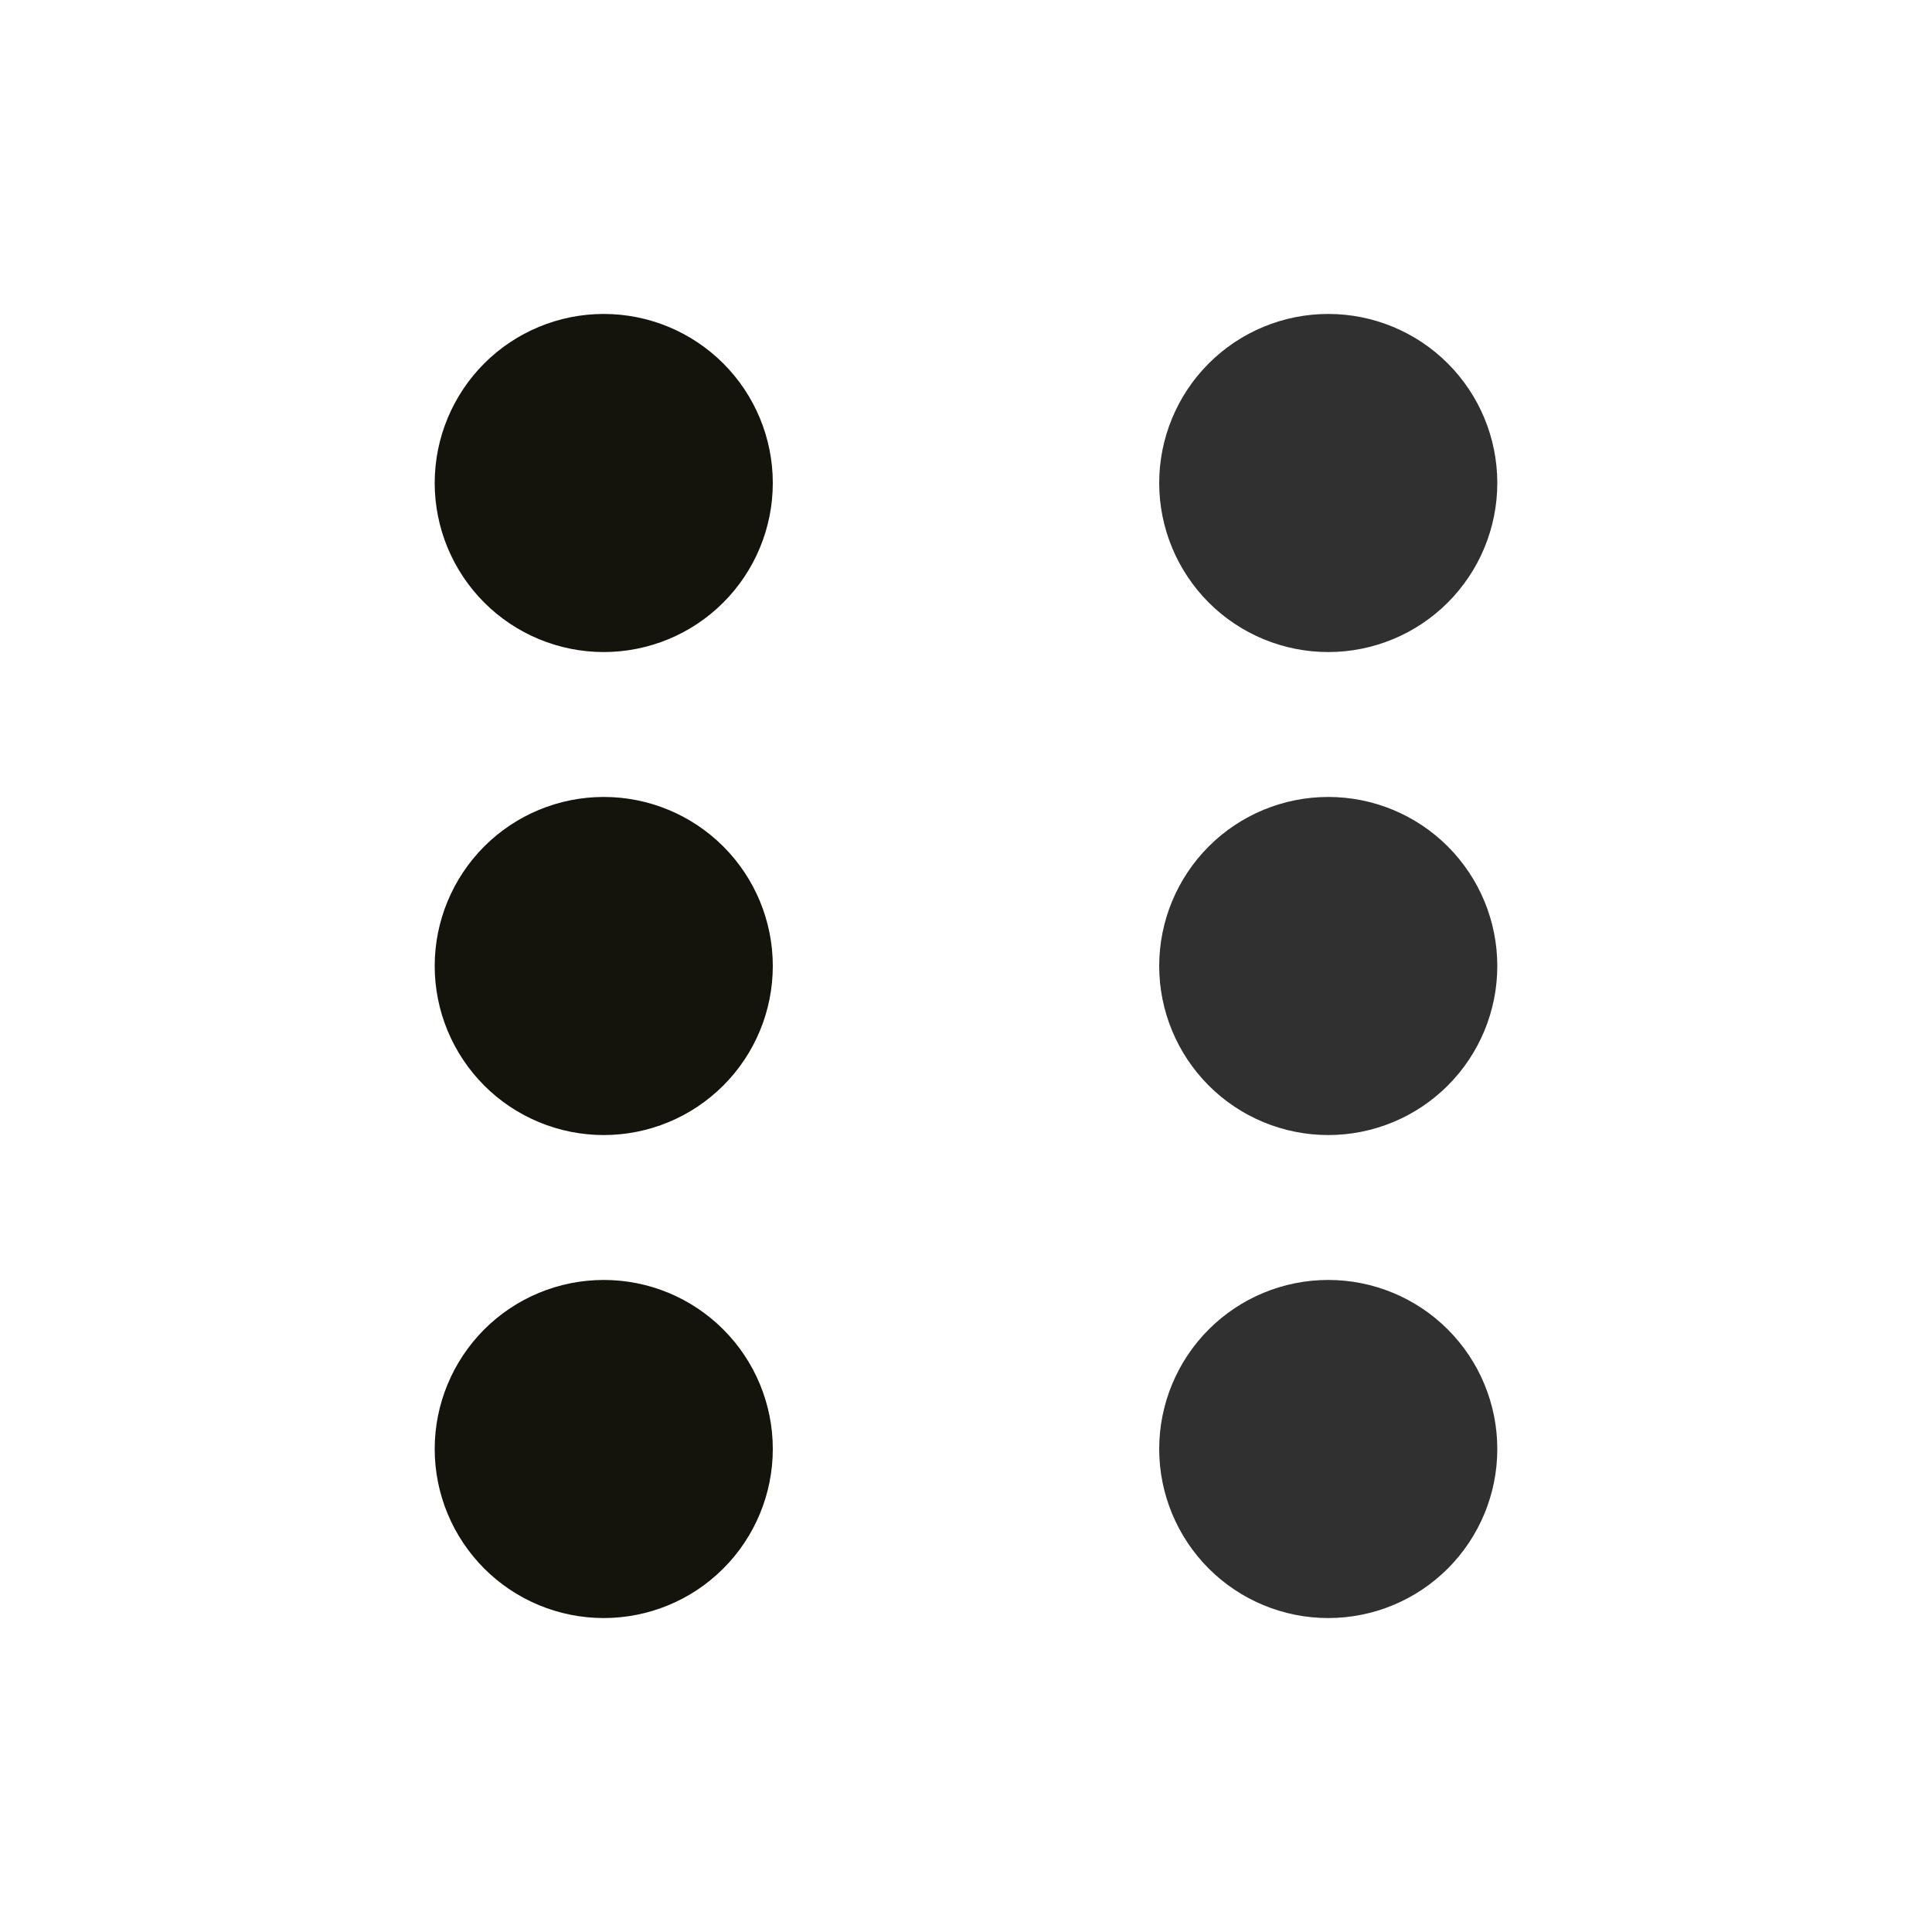
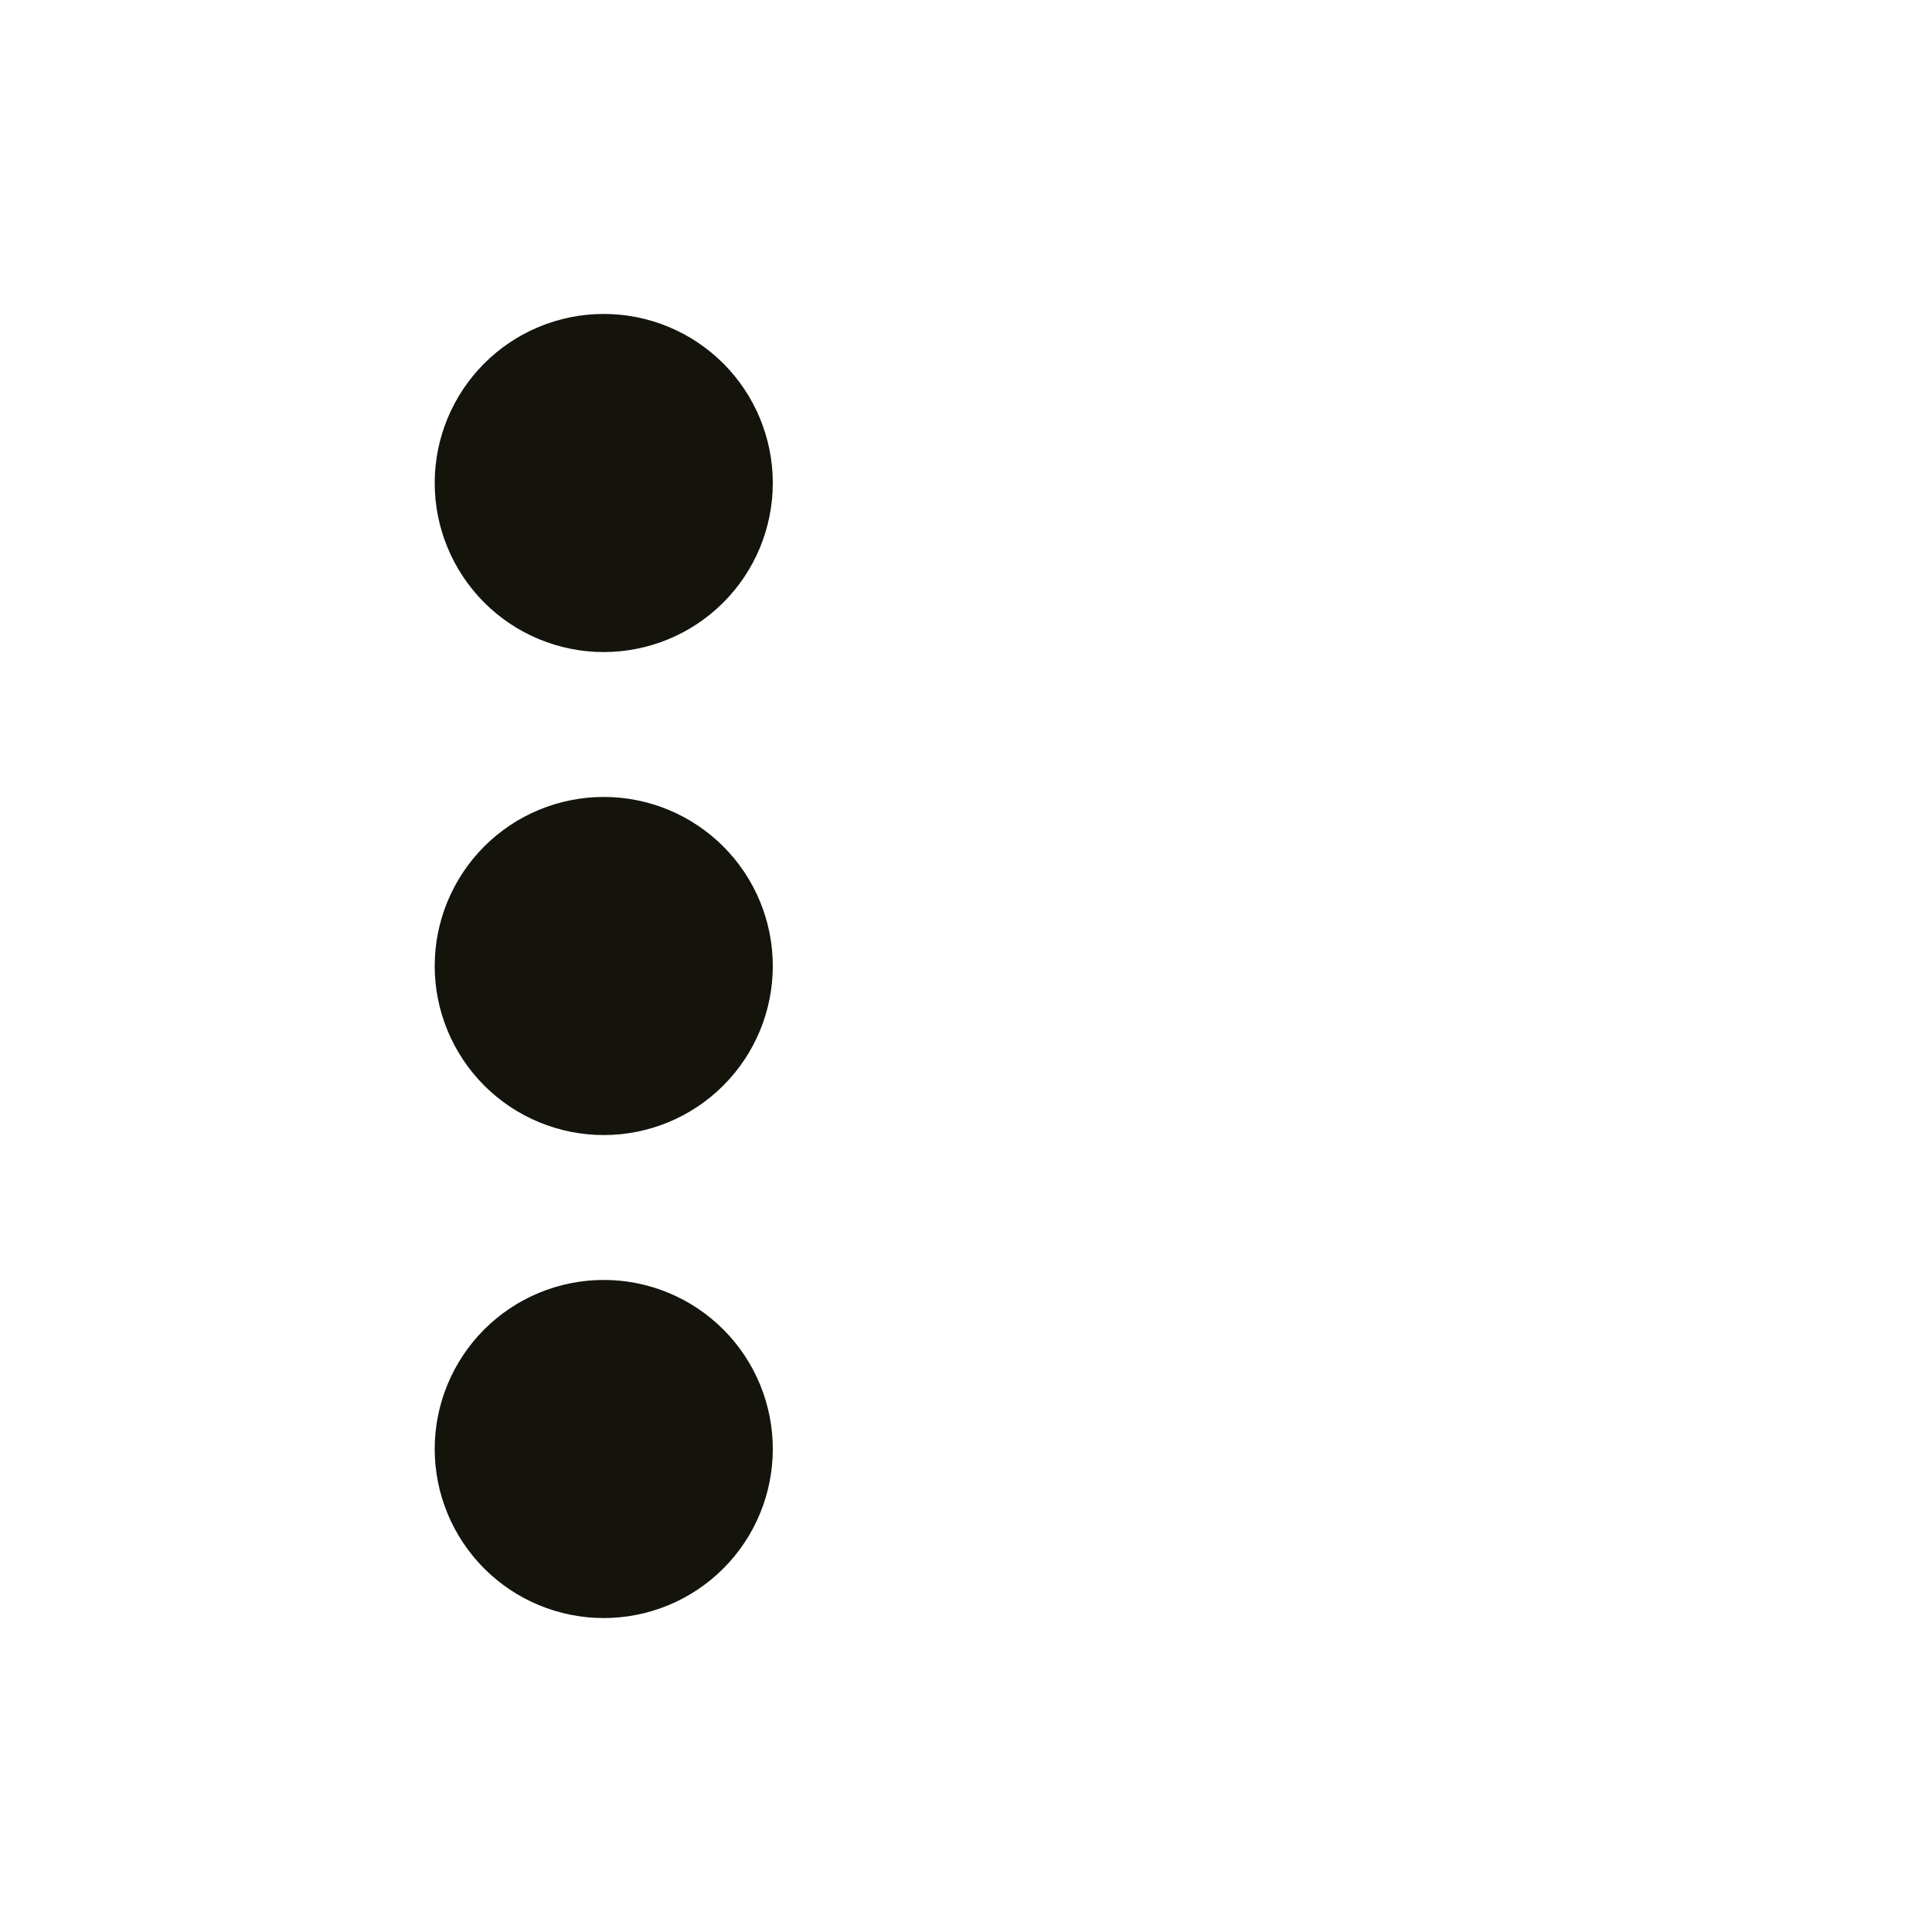
<svg xmlns="http://www.w3.org/2000/svg" width="24" height="24" viewBox="0 0 24 24" fill="none">
-   <path d="M7.5 15.9C6.943 15.9 6.409 16.121 6.015 16.515C5.622 16.909 5.4 17.443 5.4 18C5.4 18.557 5.622 19.091 6.015 19.485C6.409 19.879 6.943 20.1 7.5 20.1C8.057 20.1 8.591 19.879 8.985 19.485C9.379 19.091 9.6 18.557 9.6 18C9.6 17.443 9.379 16.909 8.985 16.515C8.591 16.121 8.057 15.9 7.5 15.9ZM7.5 9.9C6.943 9.9 6.409 10.121 6.015 10.515C5.622 10.909 5.4 11.443 5.4 12C5.4 12.557 5.622 13.091 6.015 13.485C6.409 13.879 6.943 14.1 7.5 14.1C8.057 14.1 8.591 13.879 8.985 13.485C9.379 13.091 9.6 12.557 9.6 12C9.6 11.443 9.379 10.909 8.985 10.515C8.591 10.121 8.057 9.9 7.5 9.9ZM9.6 6C9.6 5.443 9.379 4.909 8.985 4.515C8.591 4.121 8.057 3.9 7.5 3.9C6.943 3.9 6.409 4.121 6.015 4.515C5.622 4.909 5.4 5.443 5.4 6C5.4 6.557 5.622 7.091 6.015 7.485C6.409 7.879 6.943 8.1 7.5 8.1C8.057 8.1 8.591 7.879 8.985 7.485C9.379 7.091 9.6 6.557 9.6 6Z" fill="#14130C" />
-   <path d="M16.5 15.9C15.943 15.9 15.409 16.121 15.015 16.515C14.622 16.909 14.4 17.443 14.4 18C14.4 18.557 14.622 19.091 15.015 19.485C15.409 19.879 15.943 20.1 16.5 20.1C17.057 20.1 17.591 19.879 17.985 19.485C18.379 19.091 18.6 18.557 18.6 18C18.6 17.443 18.379 16.909 17.985 16.515C17.591 16.121 17.057 15.9 16.5 15.9ZM16.5 9.9C15.943 9.9 15.409 10.121 15.015 10.515C14.622 10.909 14.4 11.443 14.4 12C14.4 12.557 14.622 13.091 15.015 13.485C15.409 13.879 15.943 14.1 16.5 14.1C17.057 14.1 17.591 13.879 17.985 13.485C18.379 13.091 18.6 12.557 18.6 12C18.6 11.443 18.379 10.909 17.985 10.515C17.591 10.121 17.057 9.9 16.5 9.9ZM18.6 6C18.6 5.443 18.379 4.909 17.985 4.515C17.591 4.121 17.057 3.9 16.5 3.9C15.943 3.9 15.409 4.121 15.015 4.515C14.622 4.909 14.4 5.443 14.4 6C14.4 6.557 14.622 7.091 15.015 7.485C15.409 7.879 15.943 8.1 16.5 8.1C17.057 8.1 17.591 7.879 17.985 7.485C18.379 7.091 18.6 6.557 18.6 6Z" fill="#303030" />
+   <path d="M7.5 15.9C6.943 15.9 6.409 16.121 6.015 16.515C5.622 16.909 5.4 17.443 5.4 18C5.4 18.557 5.622 19.091 6.015 19.485C6.409 19.879 6.943 20.1 7.5 20.1C8.057 20.1 8.591 19.879 8.985 19.485C9.379 19.091 9.6 18.557 9.6 18C9.6 17.443 9.379 16.909 8.985 16.515C8.591 16.121 8.057 15.9 7.5 15.9M7.5 9.9C6.943 9.9 6.409 10.121 6.015 10.515C5.622 10.909 5.4 11.443 5.4 12C5.4 12.557 5.622 13.091 6.015 13.485C6.409 13.879 6.943 14.1 7.5 14.1C8.057 14.1 8.591 13.879 8.985 13.485C9.379 13.091 9.6 12.557 9.6 12C9.6 11.443 9.379 10.909 8.985 10.515C8.591 10.121 8.057 9.9 7.5 9.9ZM9.6 6C9.6 5.443 9.379 4.909 8.985 4.515C8.591 4.121 8.057 3.9 7.5 3.9C6.943 3.9 6.409 4.121 6.015 4.515C5.622 4.909 5.4 5.443 5.4 6C5.4 6.557 5.622 7.091 6.015 7.485C6.409 7.879 6.943 8.1 7.5 8.1C8.057 8.1 8.591 7.879 8.985 7.485C9.379 7.091 9.6 6.557 9.6 6Z" fill="#14130C" />
</svg>